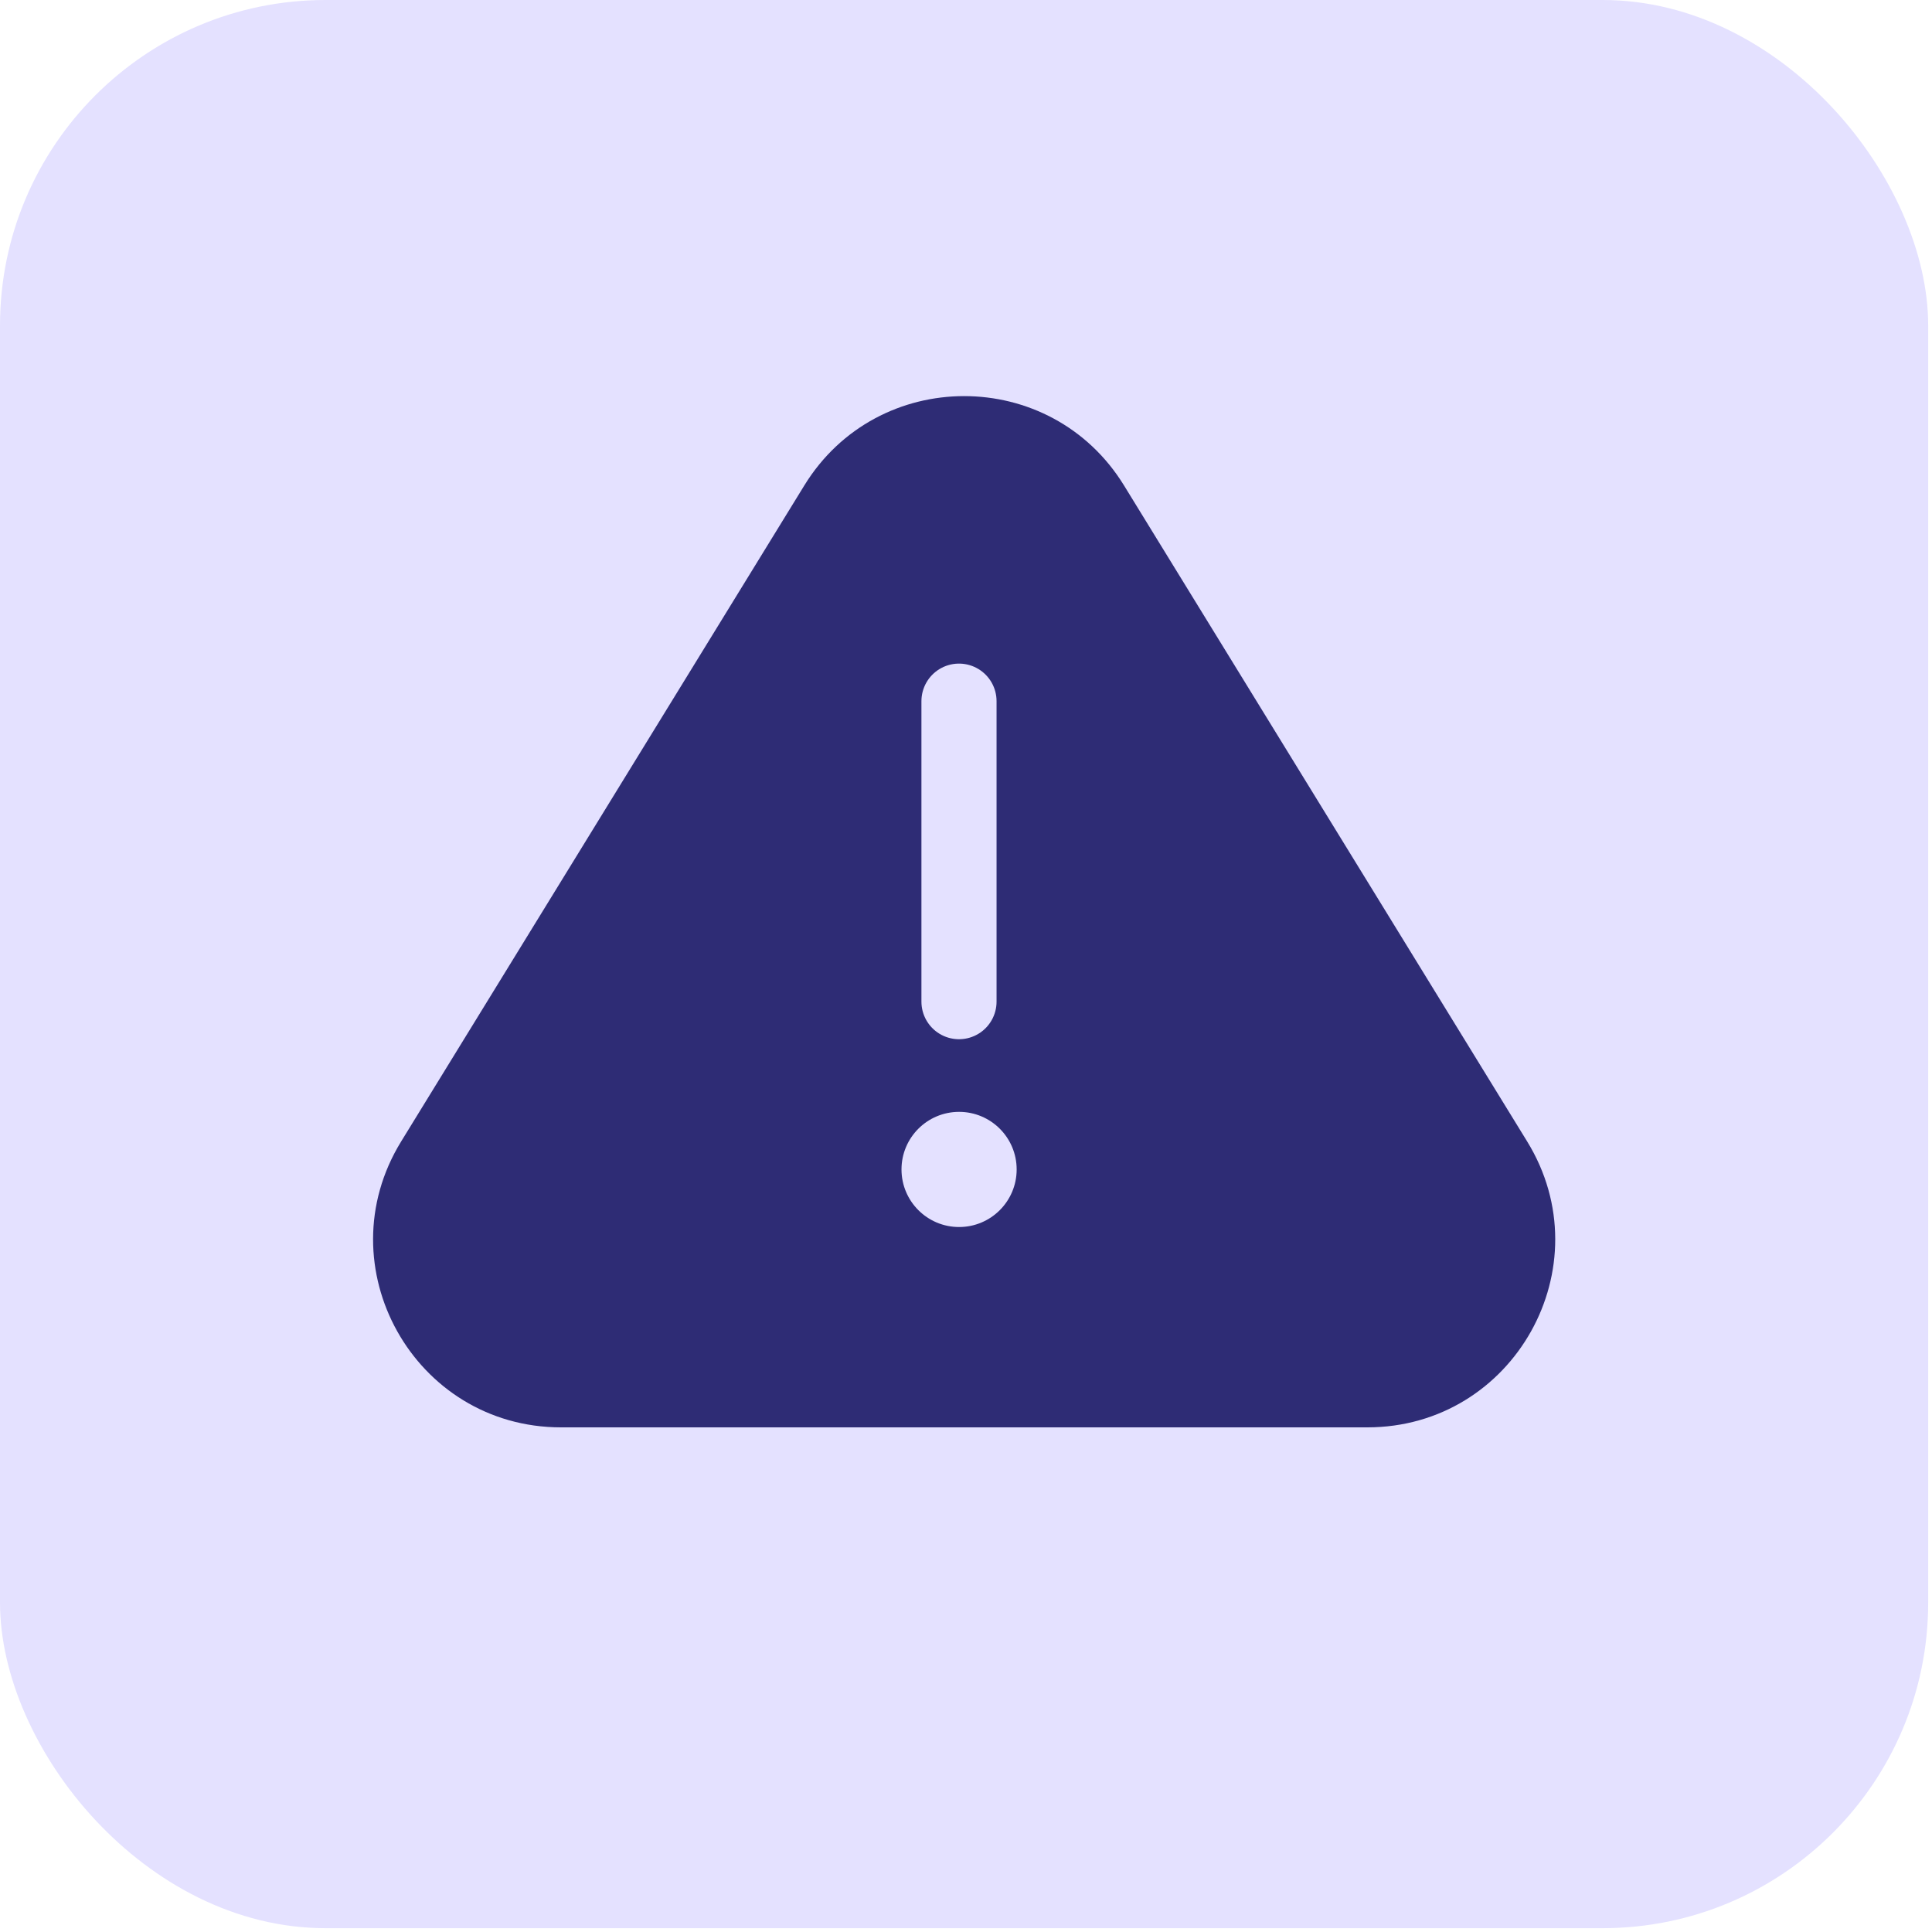
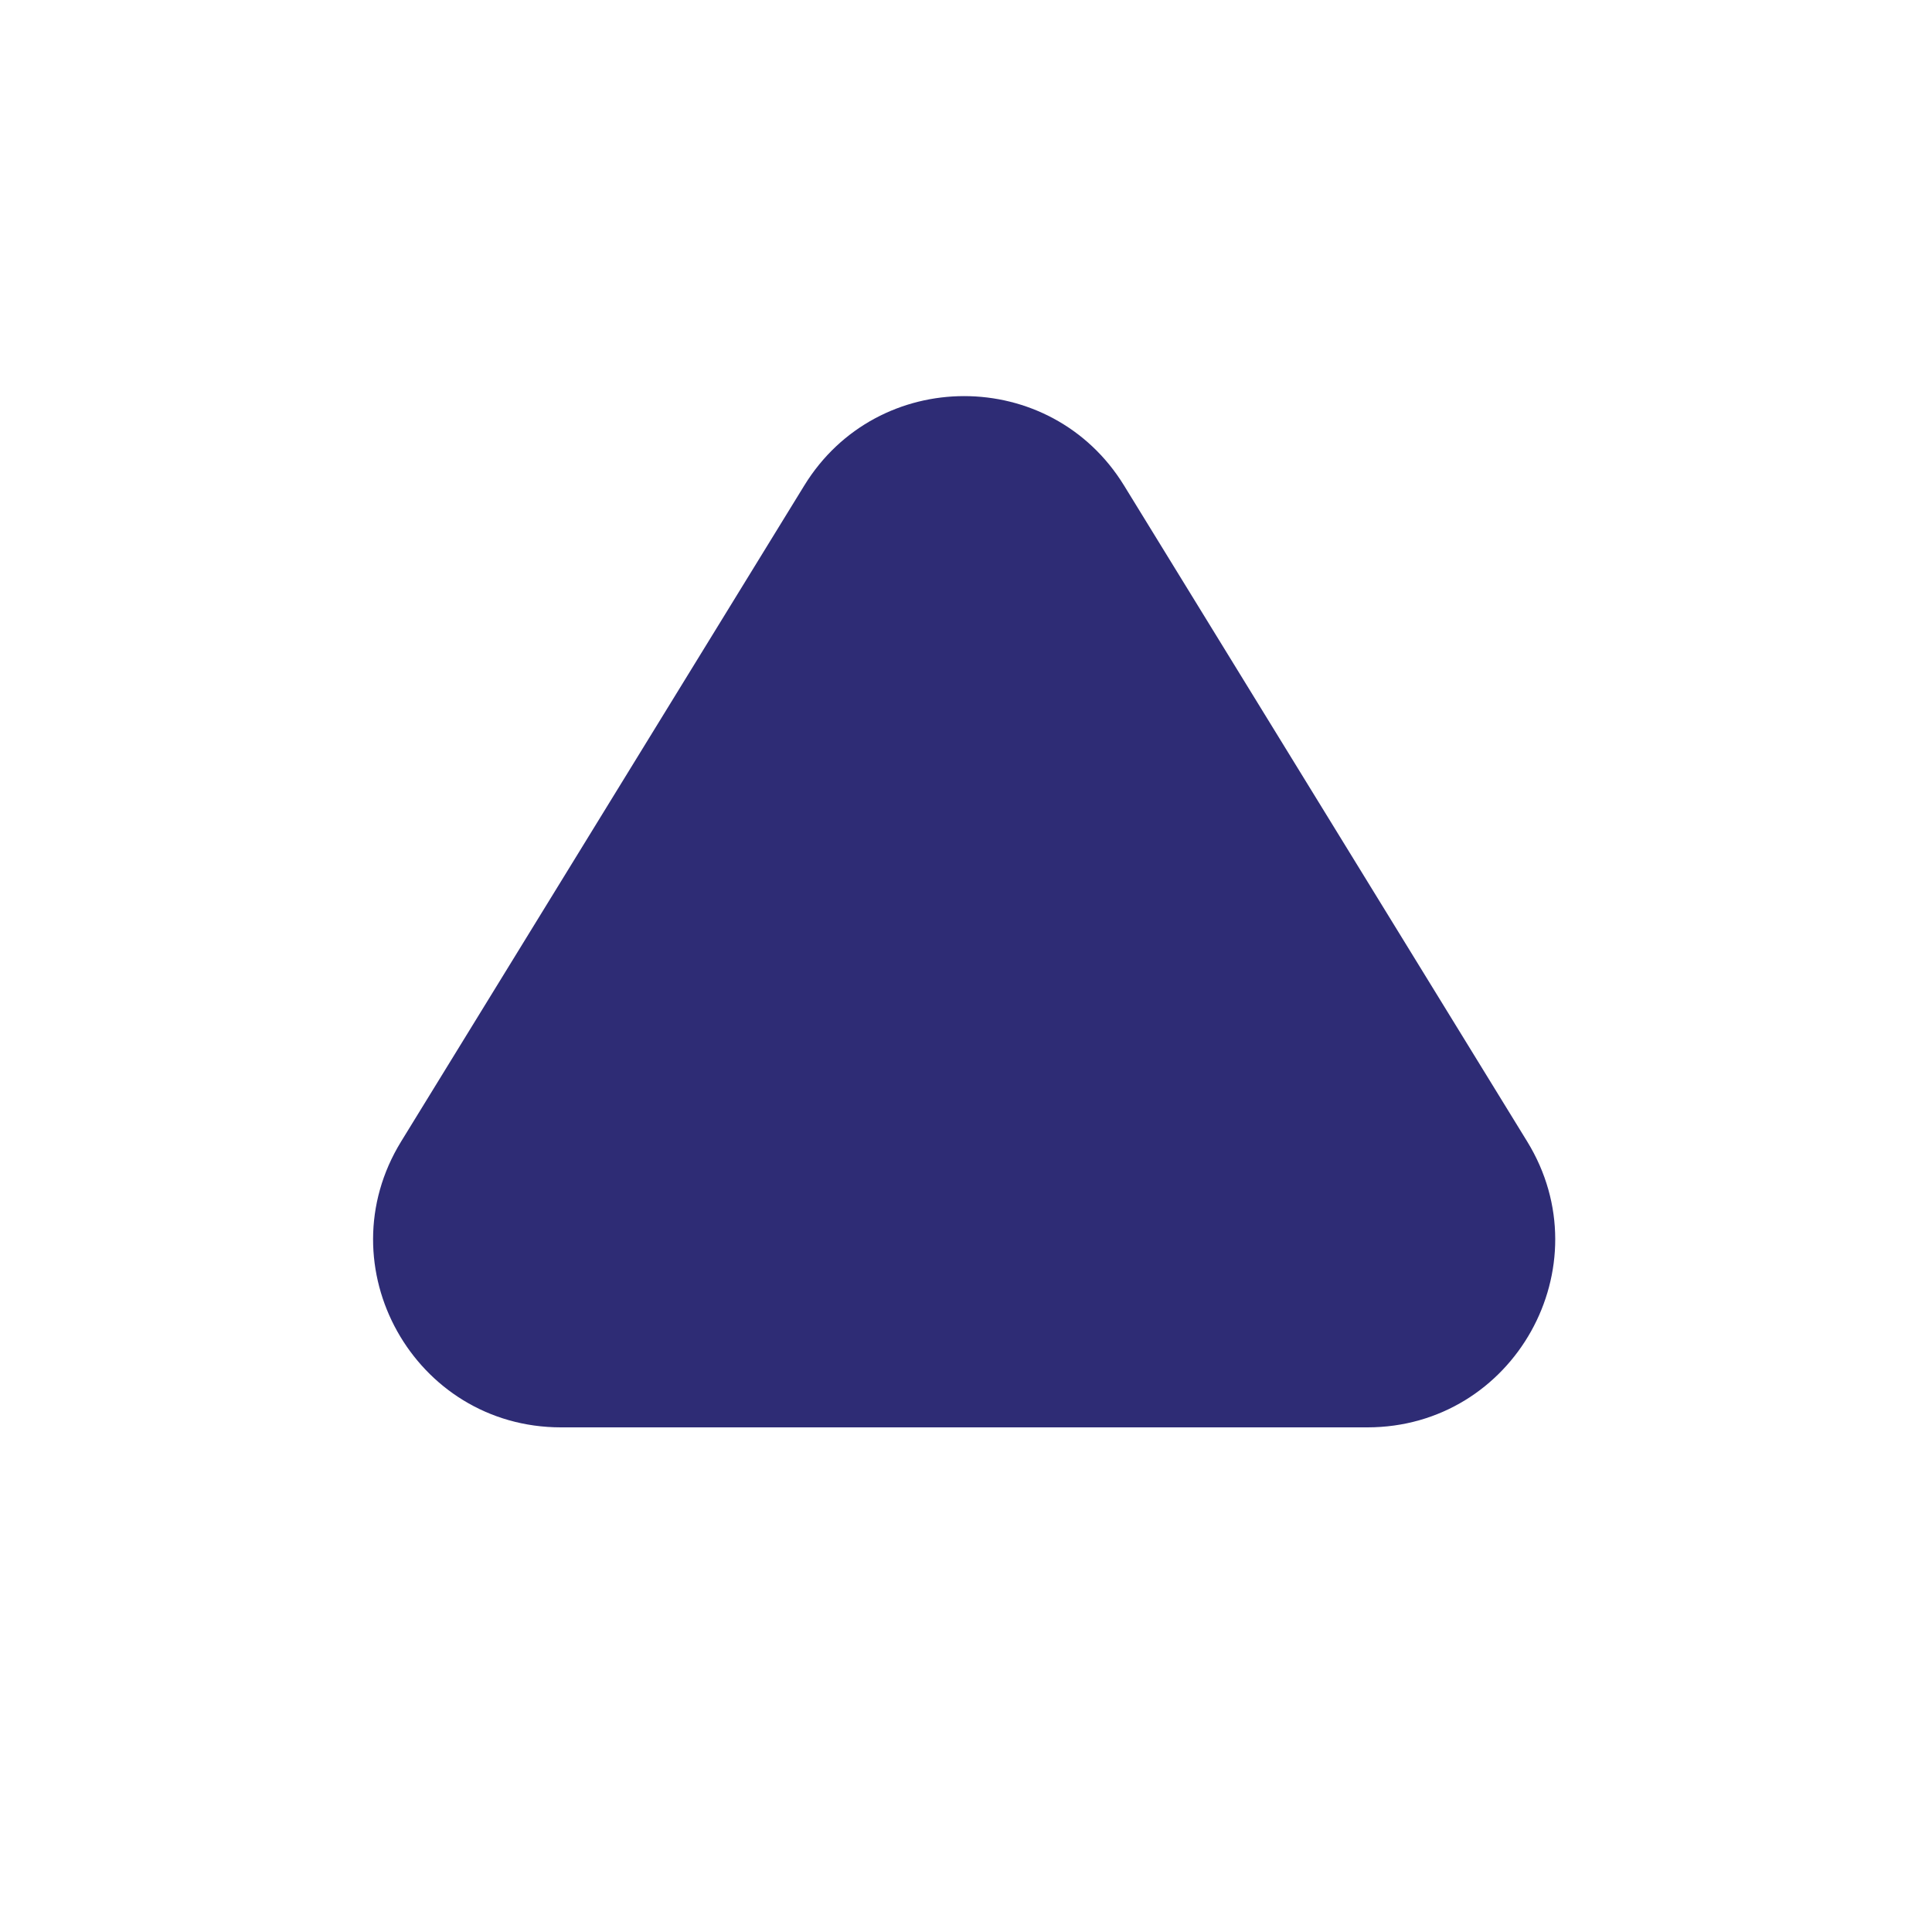
<svg xmlns="http://www.w3.org/2000/svg" width="86" height="86" viewBox="0 0 86 86" fill="none">
-   <rect width="85.83" height="85.83" rx="14.491" fill="#E4E1FF" />
  <path d="M50.035 21.611L67.979 50.81C71.4 56.376 67.395 63.537 60.863 63.537H24.973C18.441 63.537 14.436 56.376 17.857 50.81L35.802 21.611C39.062 16.306 46.774 16.306 50.035 21.611Z" fill="#2E2C75" />
-   <path d="M42.688 31.211L42.688 44.587" stroke="#E4E1FF" stroke-width="3.344" stroke-linecap="round" />
-   <path d="M45.255 52.056C45.255 53.471 44.108 54.619 42.692 54.619C41.276 54.619 40.129 53.471 40.129 52.056C40.129 50.64 41.276 49.493 42.692 49.493C44.108 49.493 45.255 50.64 45.255 52.056Z" fill="#E4E1FF" />
</svg>